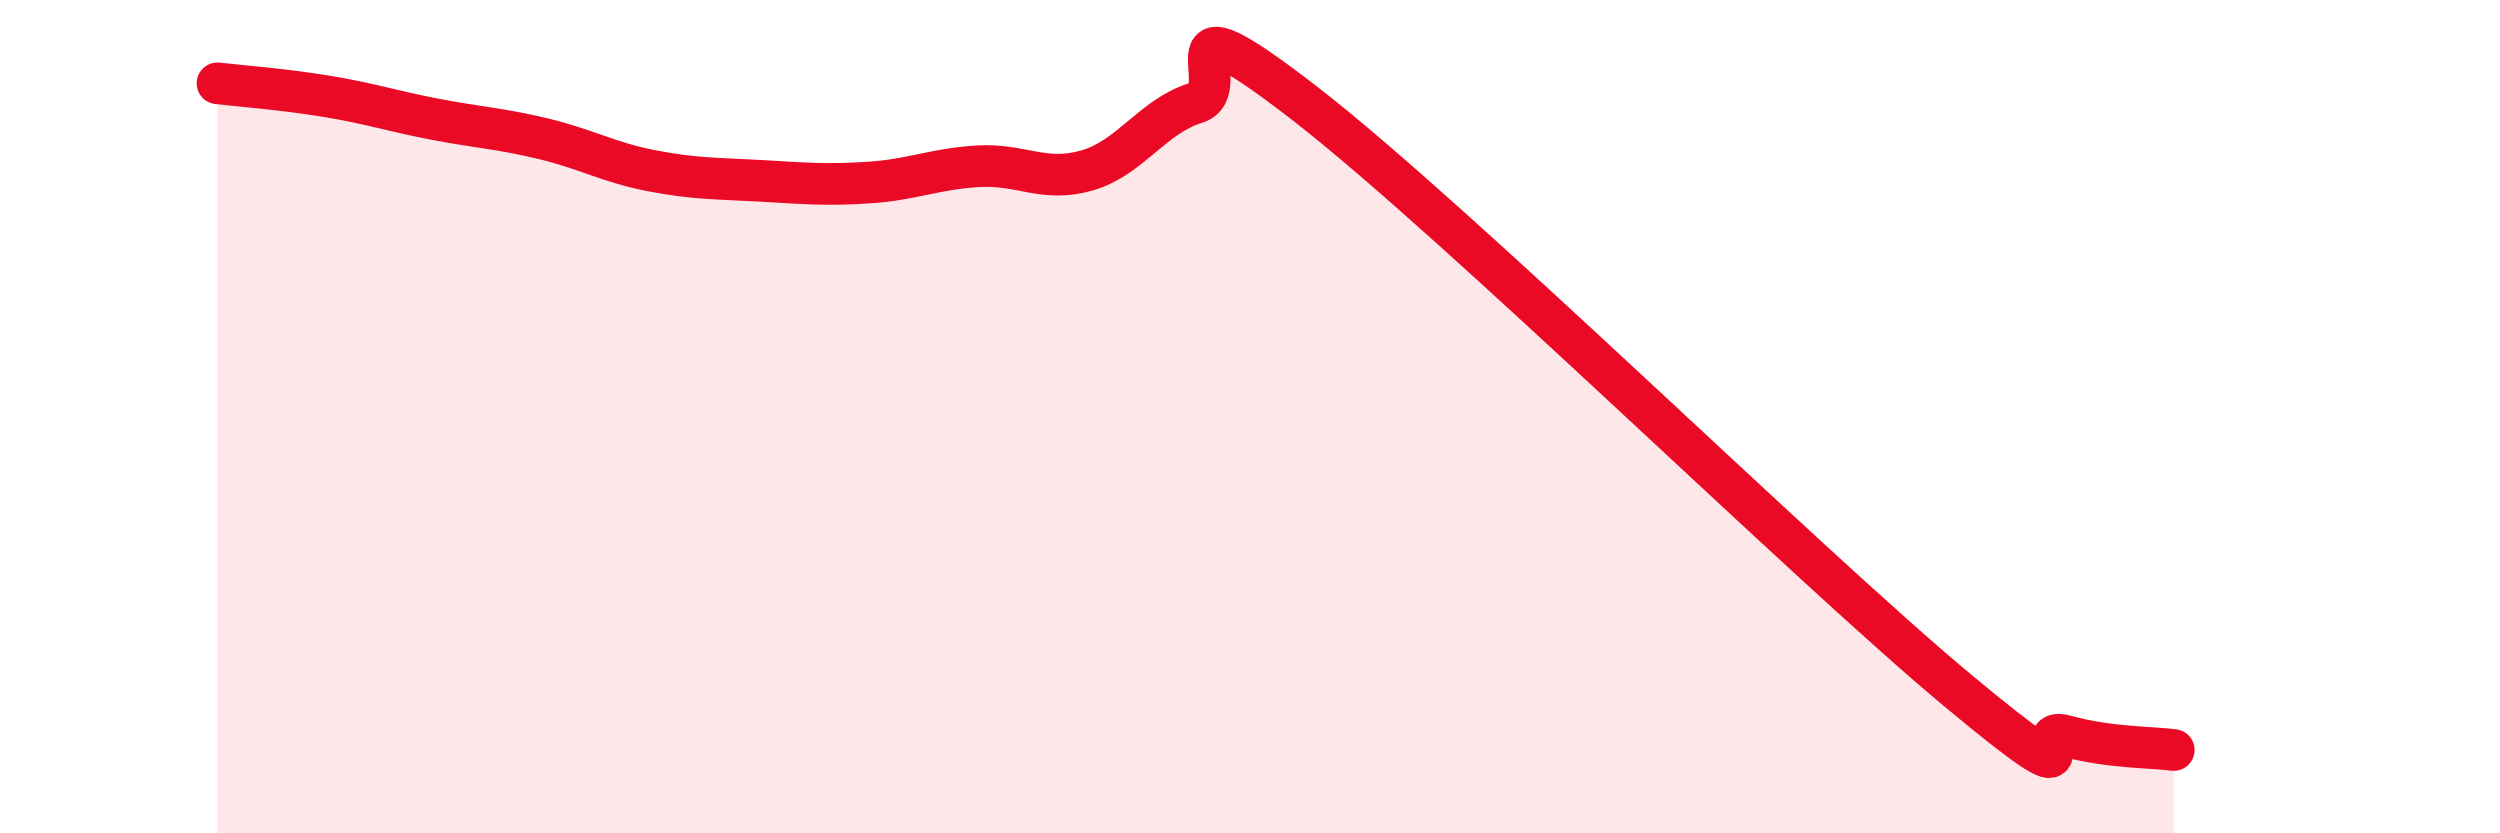
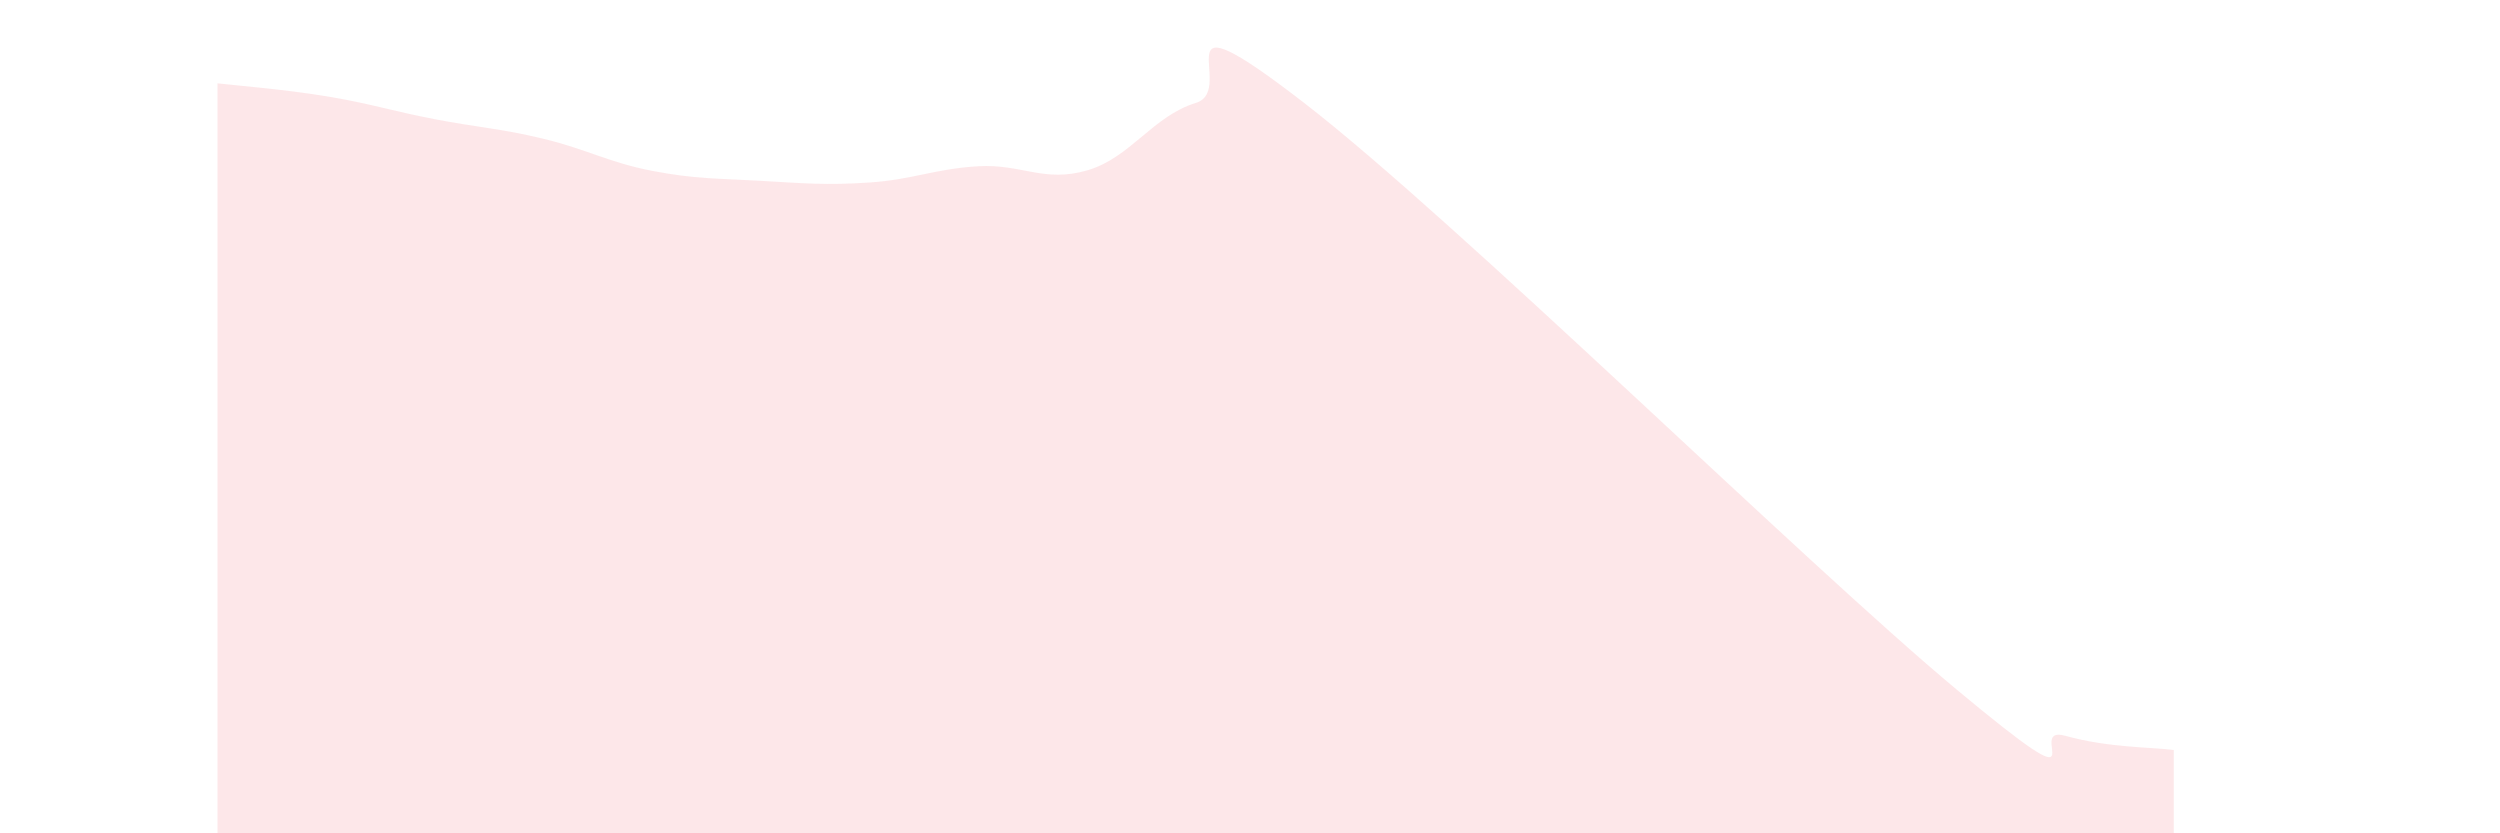
<svg xmlns="http://www.w3.org/2000/svg" width="60" height="20" viewBox="0 0 60 20">
  <path d="M 5.22,2 C 5.74,2.06 6.79,2.14 7.83,2.31 C 8.87,2.48 9.39,2.66 10.43,2.86 C 11.47,3.06 12,3.08 13.04,3.33 C 14.08,3.58 14.61,3.9 15.65,4.1 C 16.69,4.3 17.22,4.28 18.26,4.34 C 19.3,4.4 19.83,4.45 20.87,4.38 C 21.91,4.31 22.44,4.05 23.48,3.99 C 24.52,3.93 25.05,4.39 26.09,4.09 C 27.13,3.79 27.66,2.79 28.7,2.47 C 29.74,2.15 27.65,-0.35 31.3,2.47 C 34.95,5.29 43.31,13.51 46.96,16.55 C 50.61,19.59 48.53,17.37 49.57,17.66 C 50.61,17.95 51.65,17.93 52.17,18L52.17 20L5.22 20Z" fill="#EB0A25" opacity="0.1" stroke-linecap="round" stroke-linejoin="round" />
-   <path d="M 5.22,2 C 5.74,2.06 6.79,2.14 7.83,2.31 C 8.87,2.48 9.39,2.66 10.43,2.86 C 11.47,3.06 12,3.08 13.04,3.33 C 14.08,3.58 14.61,3.9 15.65,4.1 C 16.69,4.3 17.22,4.28 18.26,4.34 C 19.3,4.4 19.83,4.45 20.87,4.38 C 21.91,4.31 22.44,4.05 23.48,3.99 C 24.52,3.93 25.05,4.39 26.09,4.09 C 27.13,3.79 27.66,2.79 28.7,2.47 C 29.74,2.15 27.65,-0.35 31.3,2.47 C 34.95,5.29 43.31,13.51 46.96,16.55 C 50.61,19.59 48.53,17.37 49.57,17.66 C 50.61,17.95 51.65,17.93 52.17,18" stroke="#EB0A25" stroke-width="1" fill="none" stroke-linecap="round" stroke-linejoin="round" />
</svg>